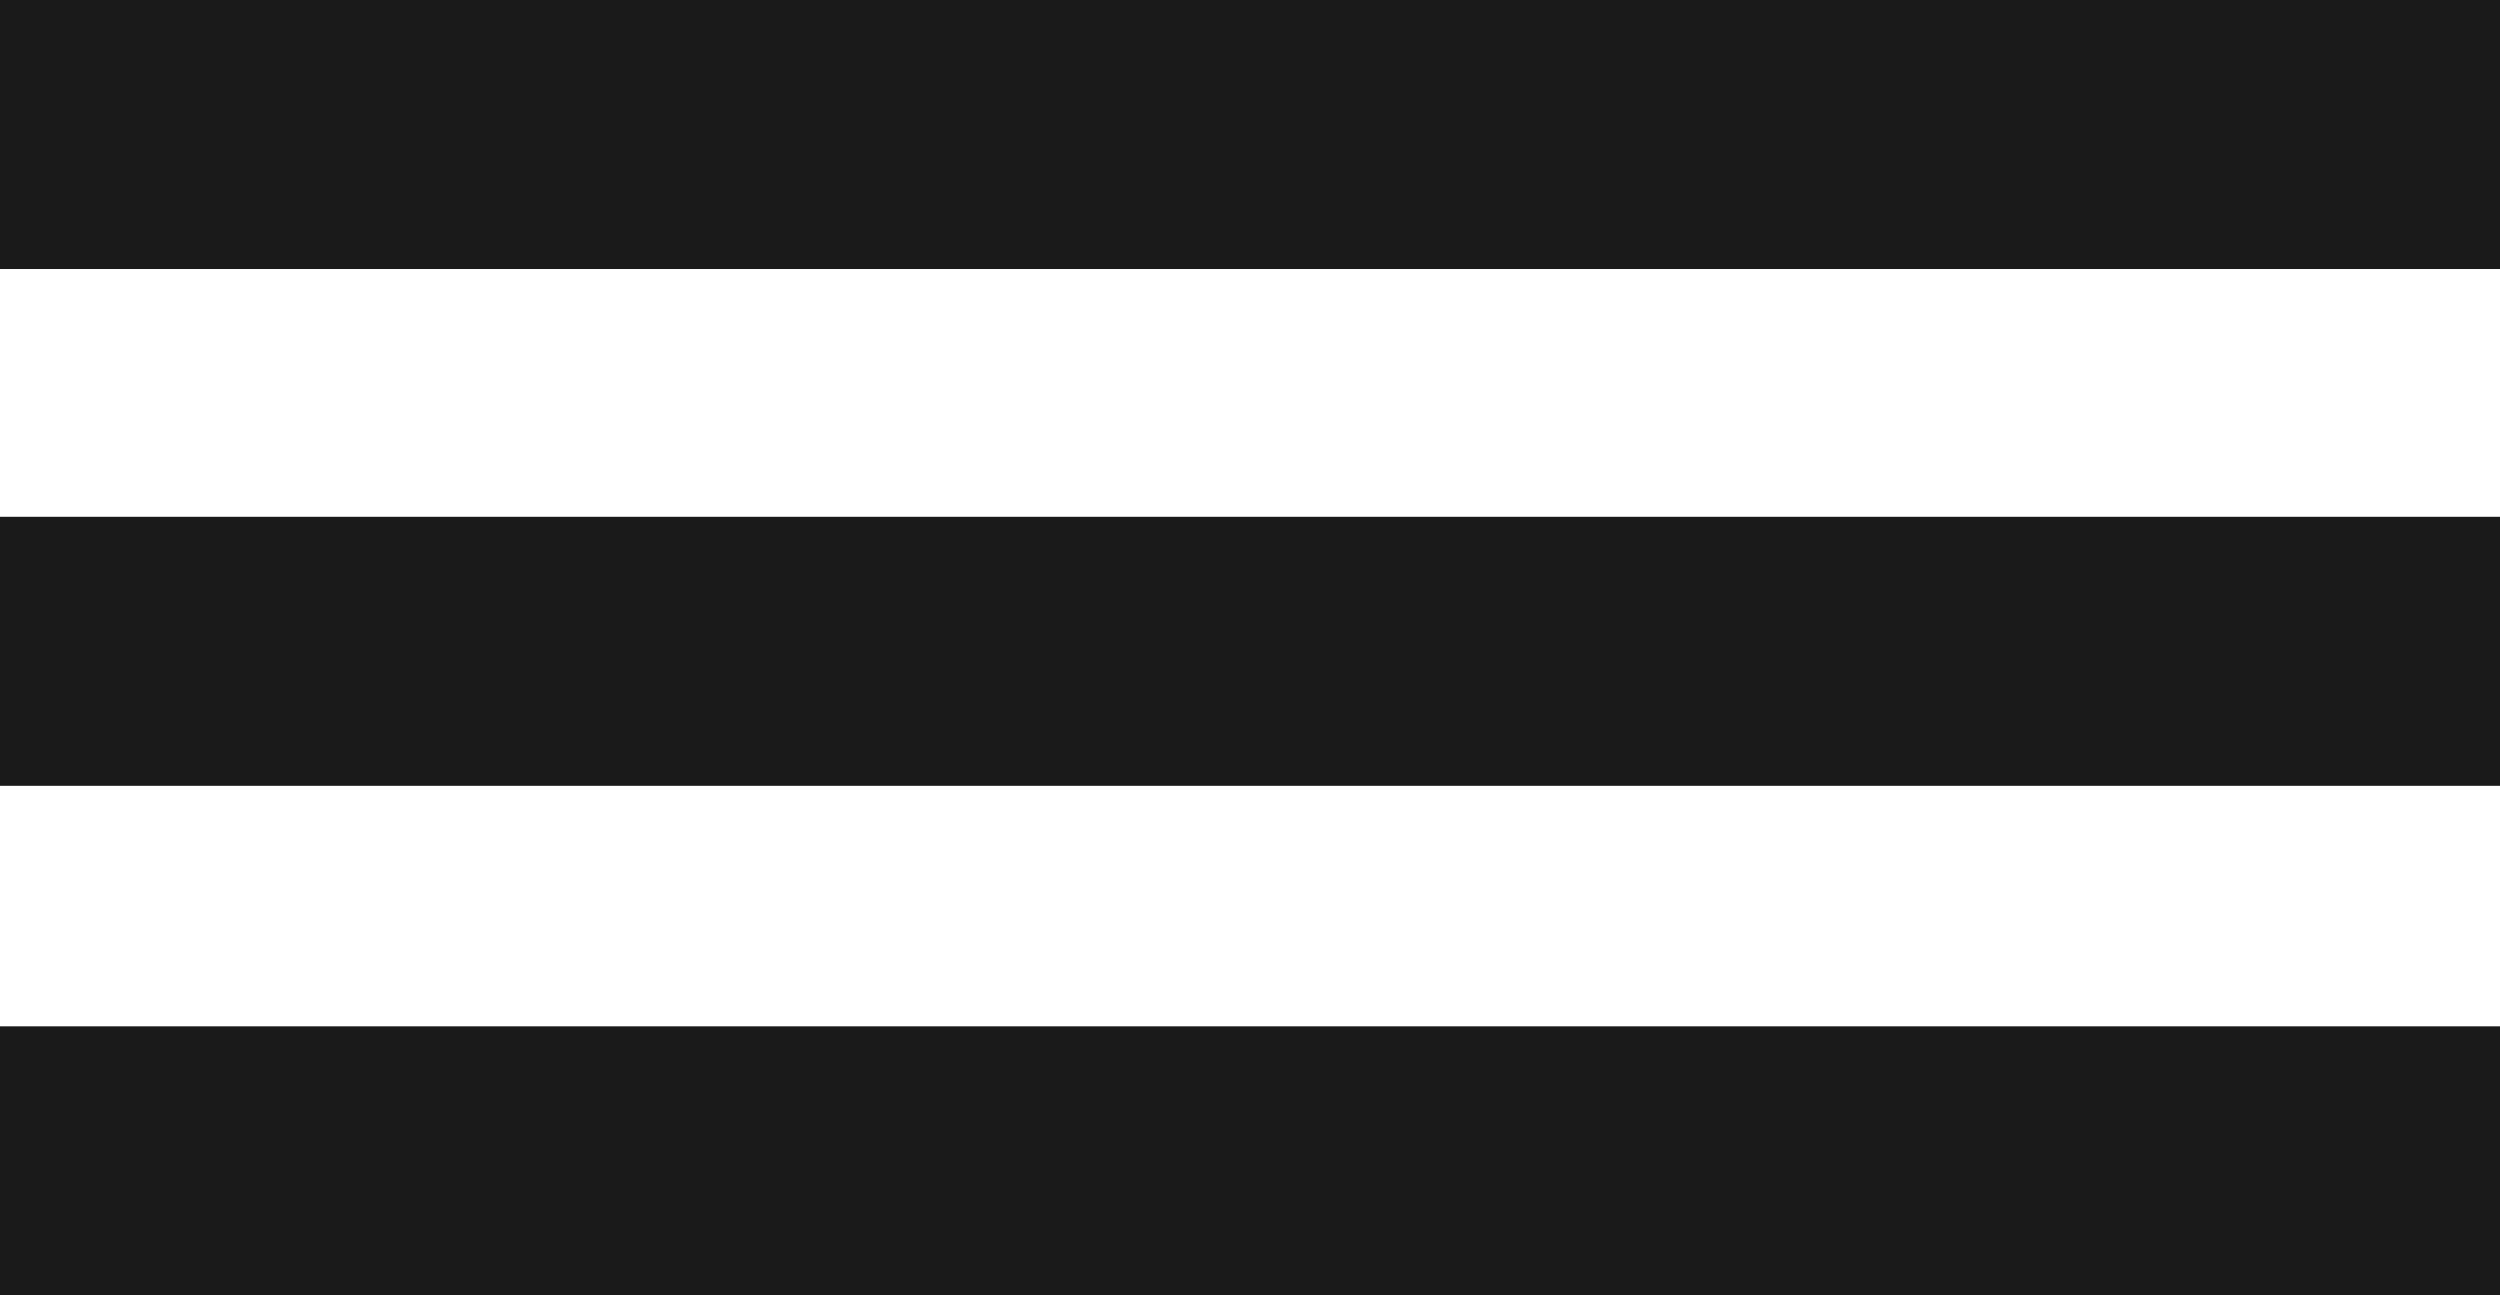
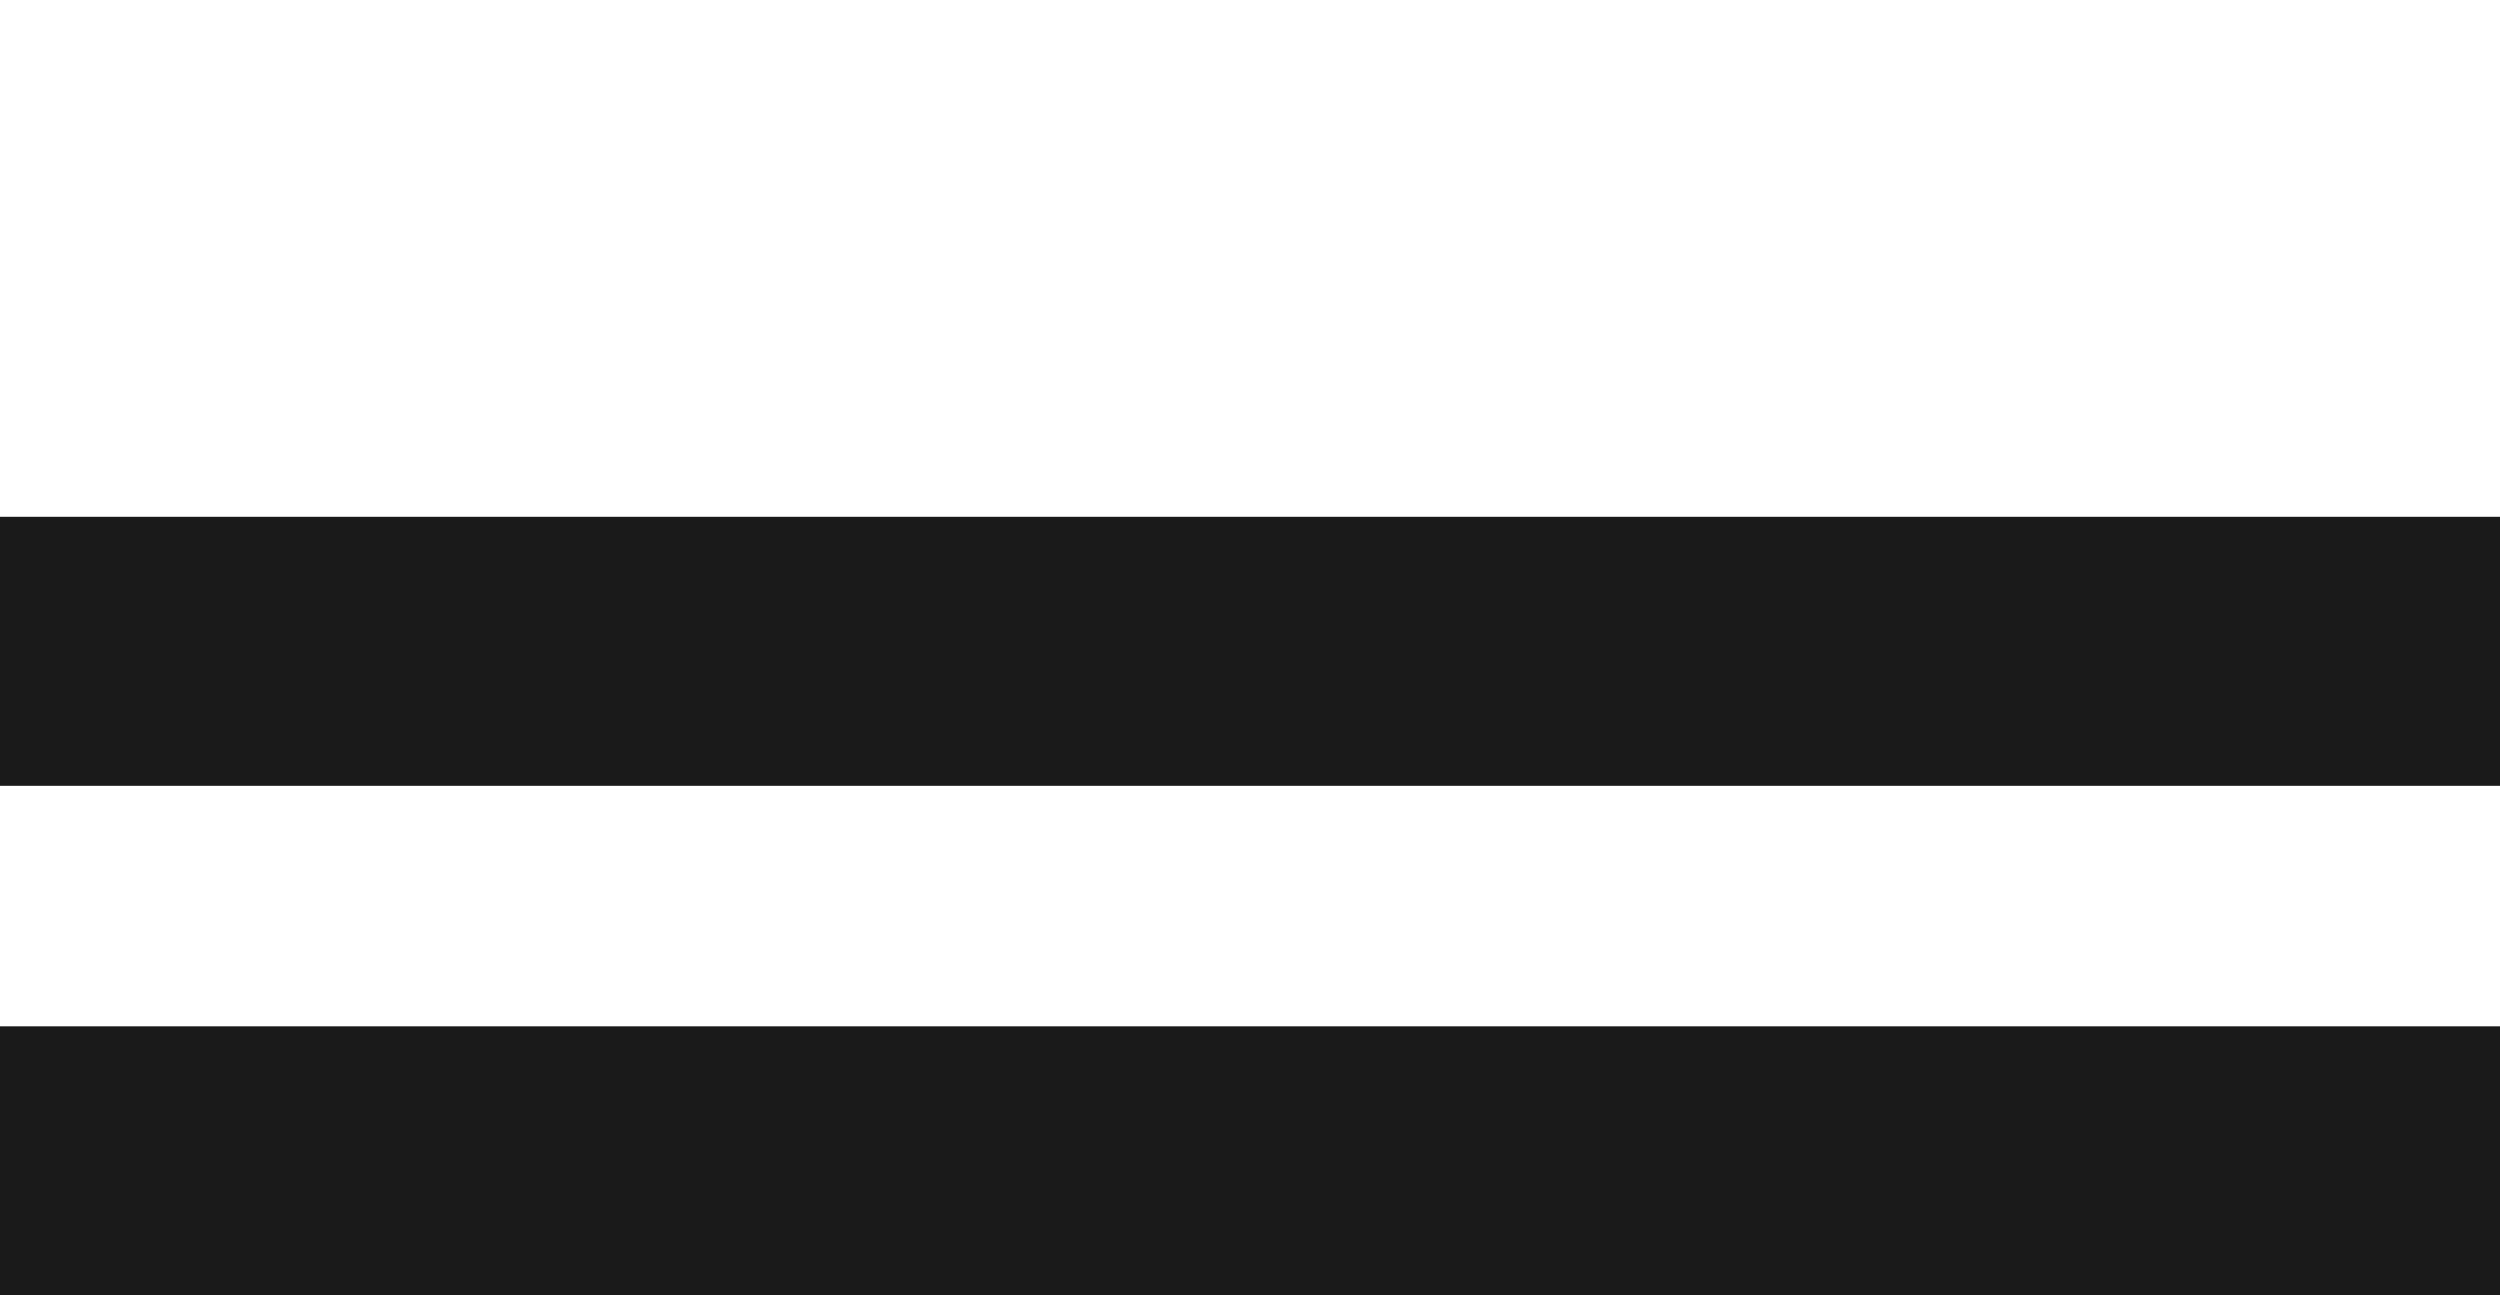
<svg xmlns="http://www.w3.org/2000/svg" viewBox="0 0 48.23 24.99">
  <defs>
    <style>.cls-1{fill:rgb(26,26,26);}</style>
  </defs>
  <title>icon-mobilemenu_1</title>
  <g id="Layer_2" data-name="Layer 2">
    <g id="Lag_1" data-name="Lag 1">
-       <rect class="cls-1" width="48.23" height="5.19" />
      <rect class="cls-1" y="9.97" width="48.23" height="5.19" />
      <rect class="cls-1" y="19.8" width="48.23" height="5.19" />
    </g>
  </g>
</svg>